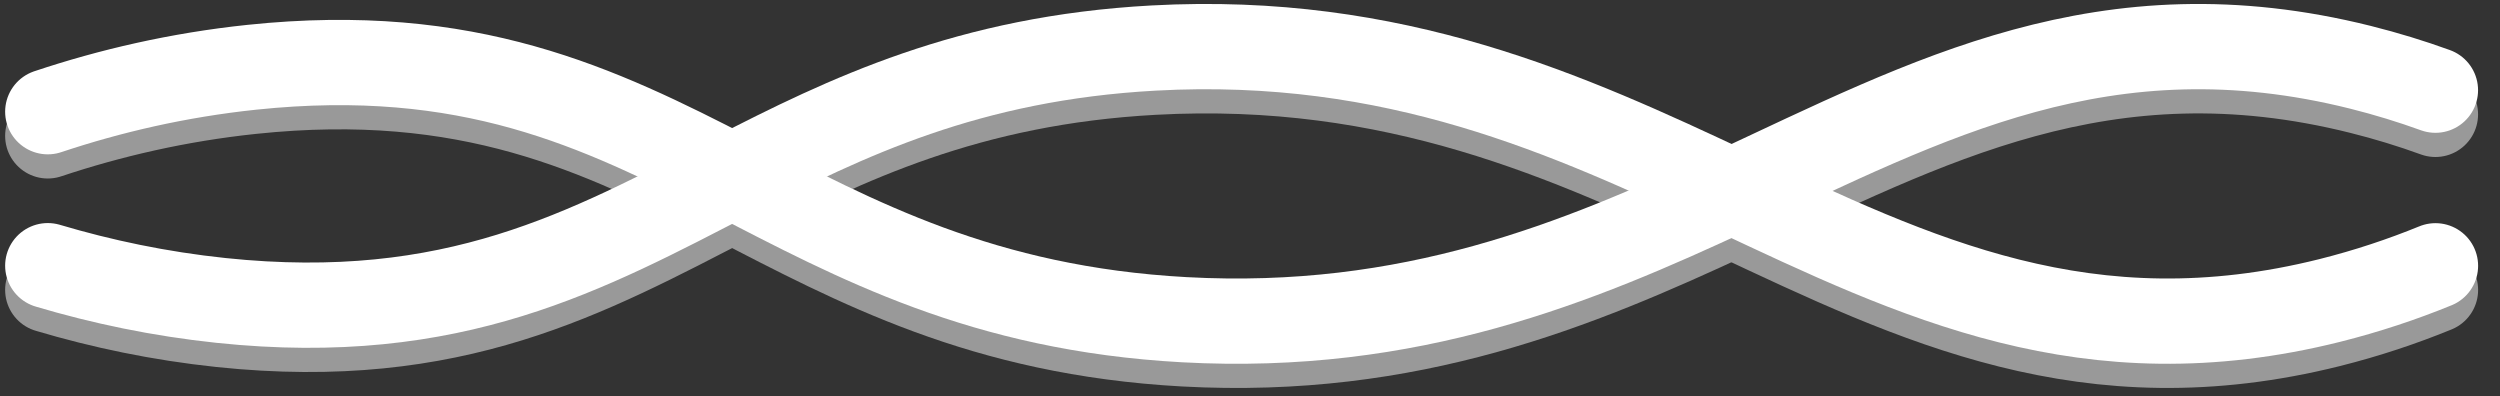
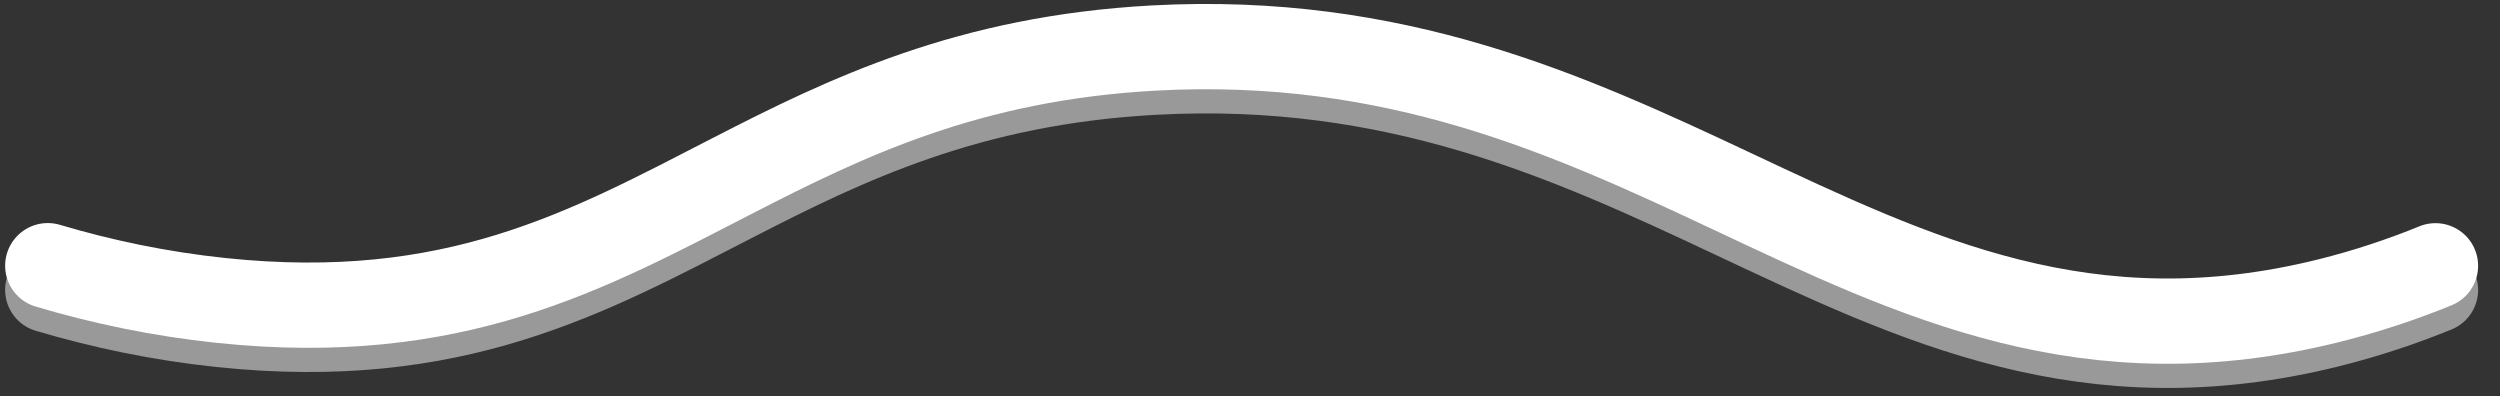
<svg xmlns="http://www.w3.org/2000/svg" width="101" height="16" viewBox="0 0 101 16" fill="none">
  <rect x="0" y="0" width="101" height="16" fill="#333333" stroke="none" />
-   <path d="M1.93 4.513C4.447 3.673 7.2 3.031 10.17 2.718C18.927 1.798 24.183 4.329 29.579 7.11C34.58 9.685 39.701 12.47 47.843 12.916C56.99 13.417 63.723 10.62 69.956 7.719C77.911 4.016 85.052 0.141 95.362 2.718C96.415 2.982 97.424 3.292 98.391 3.643" stroke="white" stroke-width="3.445" stroke-miterlimit="10" stroke-linecap="round" />
  <path d="M1.93 10.734C4.104 11.381 6.442 11.876 8.932 12.138C18.356 13.127 23.726 10.119 29.579 7.109C34.205 4.729 39.133 2.349 46.604 1.941C56.36 1.408 63.369 4.624 69.956 7.719C77.425 11.229 84.351 14.582 94.123 12.139C95.632 11.76 97.056 11.284 98.393 10.738" stroke="white" stroke-width="3.445" stroke-miterlimit="10" stroke-linecap="round" />
  <g opacity="0.5">
-     <path d="M1.93 5.489C4.447 4.65 7.2 4.007 10.17 3.695C18.927 2.774 24.183 5.306 29.579 8.086C34.58 10.661 39.701 13.446 47.843 13.893C56.99 14.393 63.723 11.597 69.956 8.695C77.911 4.992 85.052 1.117 95.362 3.695C96.415 3.958 97.424 4.268 98.391 4.62" stroke="white" stroke-width="3.445" stroke-miterlimit="10" stroke-linecap="round" />
    <path d="M1.93 11.711C4.104 12.358 6.442 12.852 8.932 13.115C18.356 14.104 23.726 11.096 29.579 8.086C34.205 5.706 39.133 3.325 46.604 2.918C56.36 2.384 63.369 5.601 69.956 8.696C77.425 12.206 84.351 15.558 94.123 13.116C95.632 12.737 97.056 12.261 98.393 11.714" stroke="white" stroke-width="3.445" stroke-miterlimit="10" stroke-linecap="round" />
  </g>
</svg>